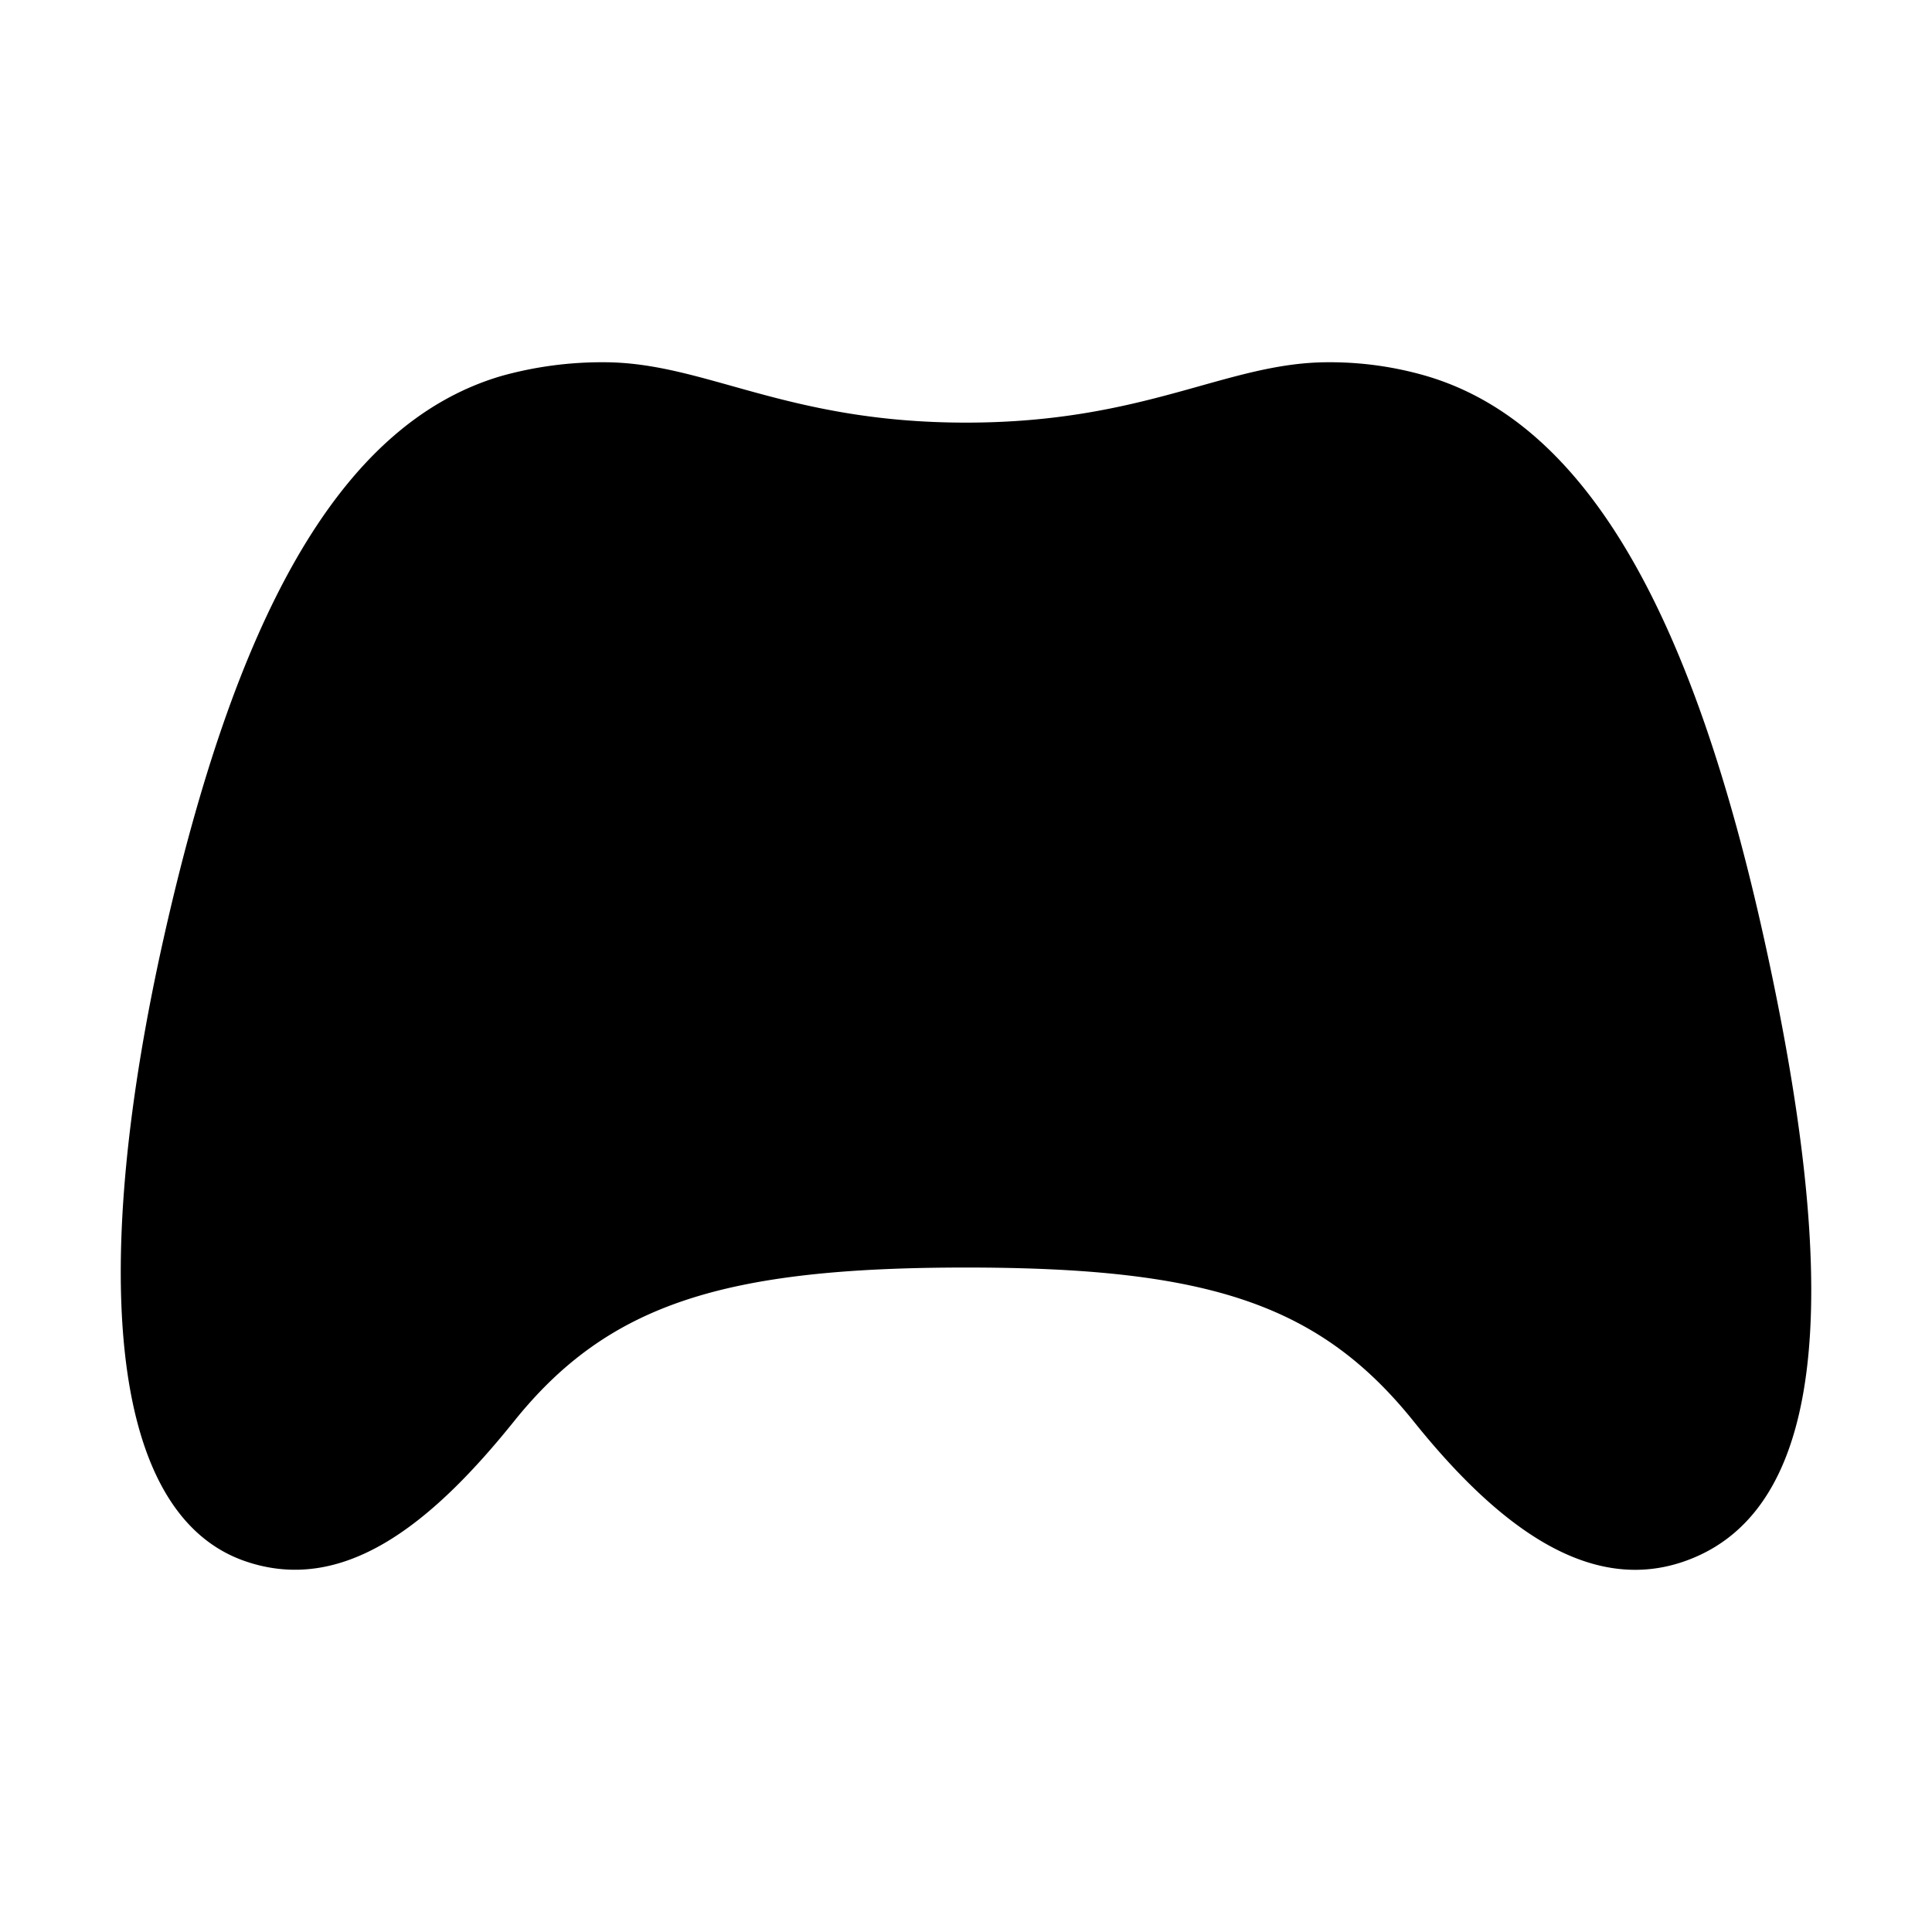
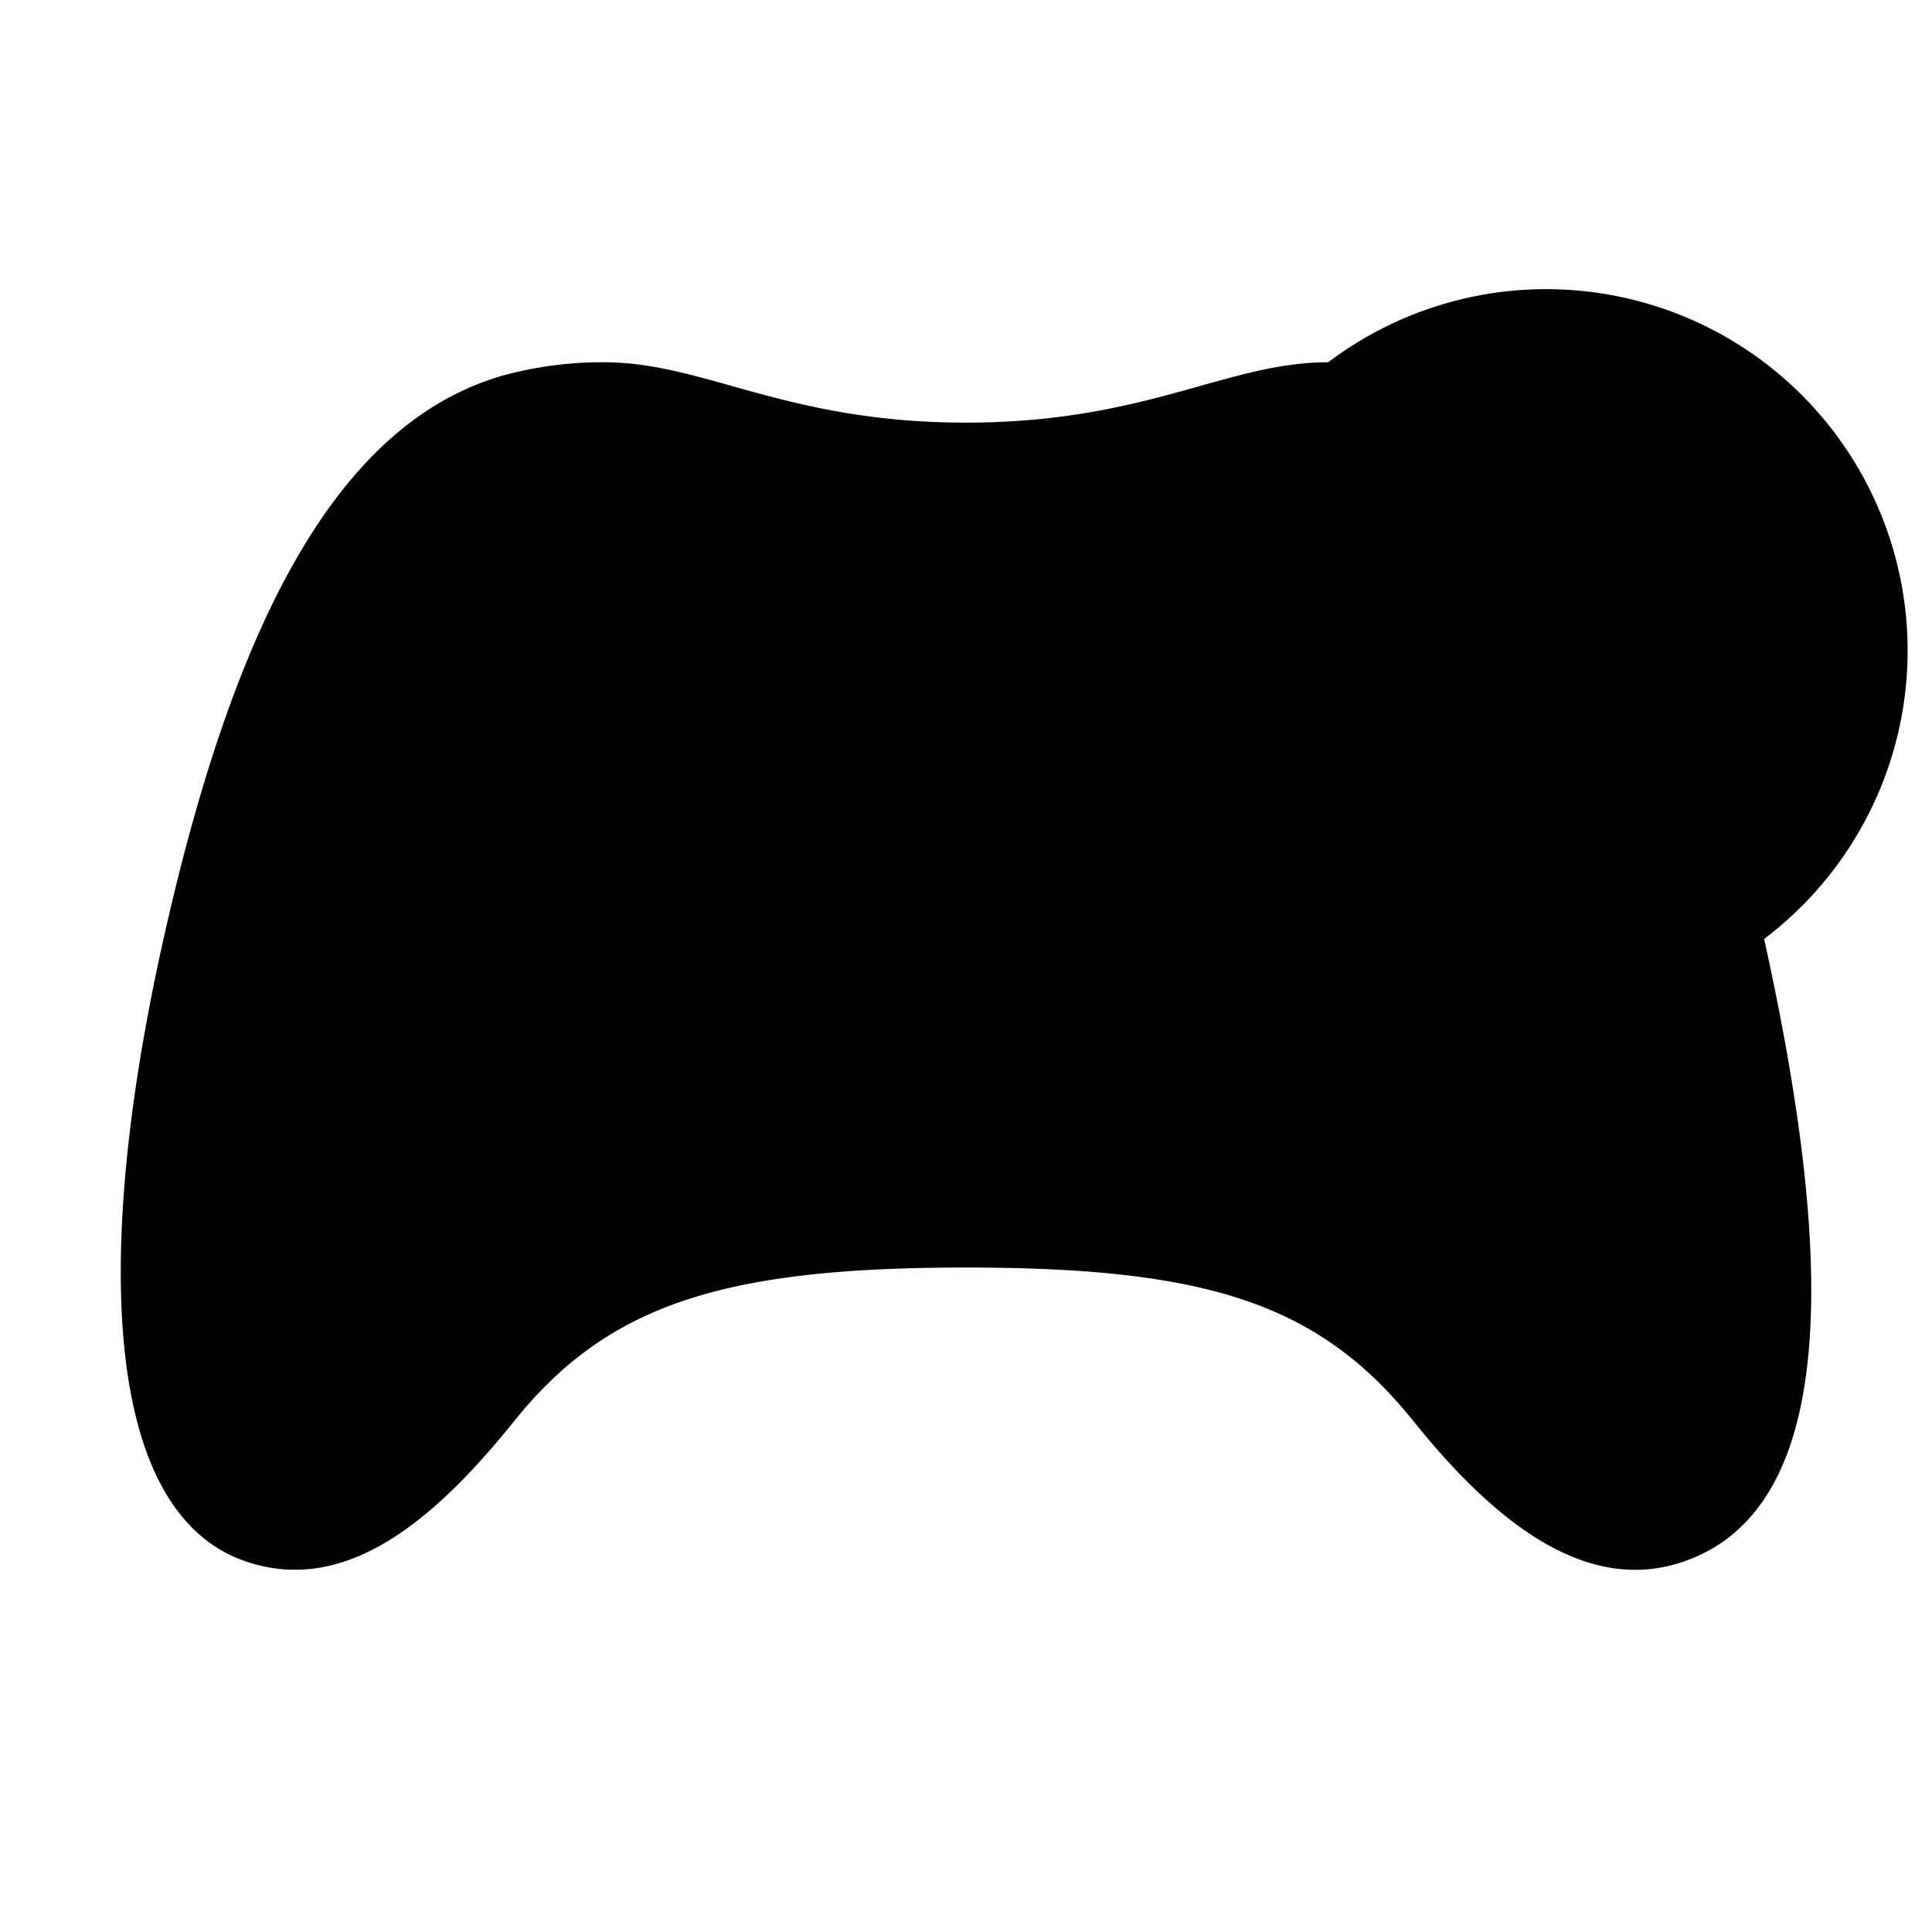
<svg xmlns="http://www.w3.org/2000/svg" class="ionicon ionicon" viewBox="0 0 512 512">
  <title>Game Controller</title>
-   <path d="M467.51 248.83c-18.4-83.18-45.69-136.24-89.43-149.17A91.5 91.5 0 00352 96c-26.89 0-48.11 16-96 16s-69.15-16-96-16a99.09 99.09 0 00-27.2 3.66C89 112.59 61.94 165.7 43.33 248.83c-19 84.91-15.56 152 21.58 164.88 26 9 49.25-9.61 71.27-37 25-31.2 55.79-40.8 119.82-40.8s93.62 9.6 118.66 40.8c22 27.41 46.11 45.79 71.42 37.16 41.02-14.01 40.44-79.13 21.43-165.04z" stroke-miterlimit="10" class="ionicon-fill-none ionicon-stroke-width" />
-   <circle cx="292" cy="224" r="20" />
+   <path d="M467.51 248.83A91.5 91.5 0 00352 96c-26.89 0-48.11 16-96 16s-69.15-16-96-16a99.09 99.09 0 00-27.2 3.66C89 112.59 61.94 165.7 43.33 248.83c-19 84.91-15.56 152 21.58 164.88 26 9 49.25-9.61 71.27-37 25-31.2 55.79-40.8 119.82-40.8s93.62 9.6 118.66 40.8c22 27.41 46.11 45.79 71.42 37.16 41.02-14.01 40.44-79.13 21.43-165.04z" stroke-miterlimit="10" class="ionicon-fill-none ionicon-stroke-width" />
  <path d="M336 288a20 20 0 1120-19.95A20 20 0 01336 288z" />
  <circle cx="336" cy="180" r="20" />
-   <circle cx="380" cy="224" r="20" />
  <path stroke-linecap="round" stroke-linejoin="round" d="M160 176v96M208 224h-96" class="ionicon-fill-none ionicon-stroke-width" />
</svg>